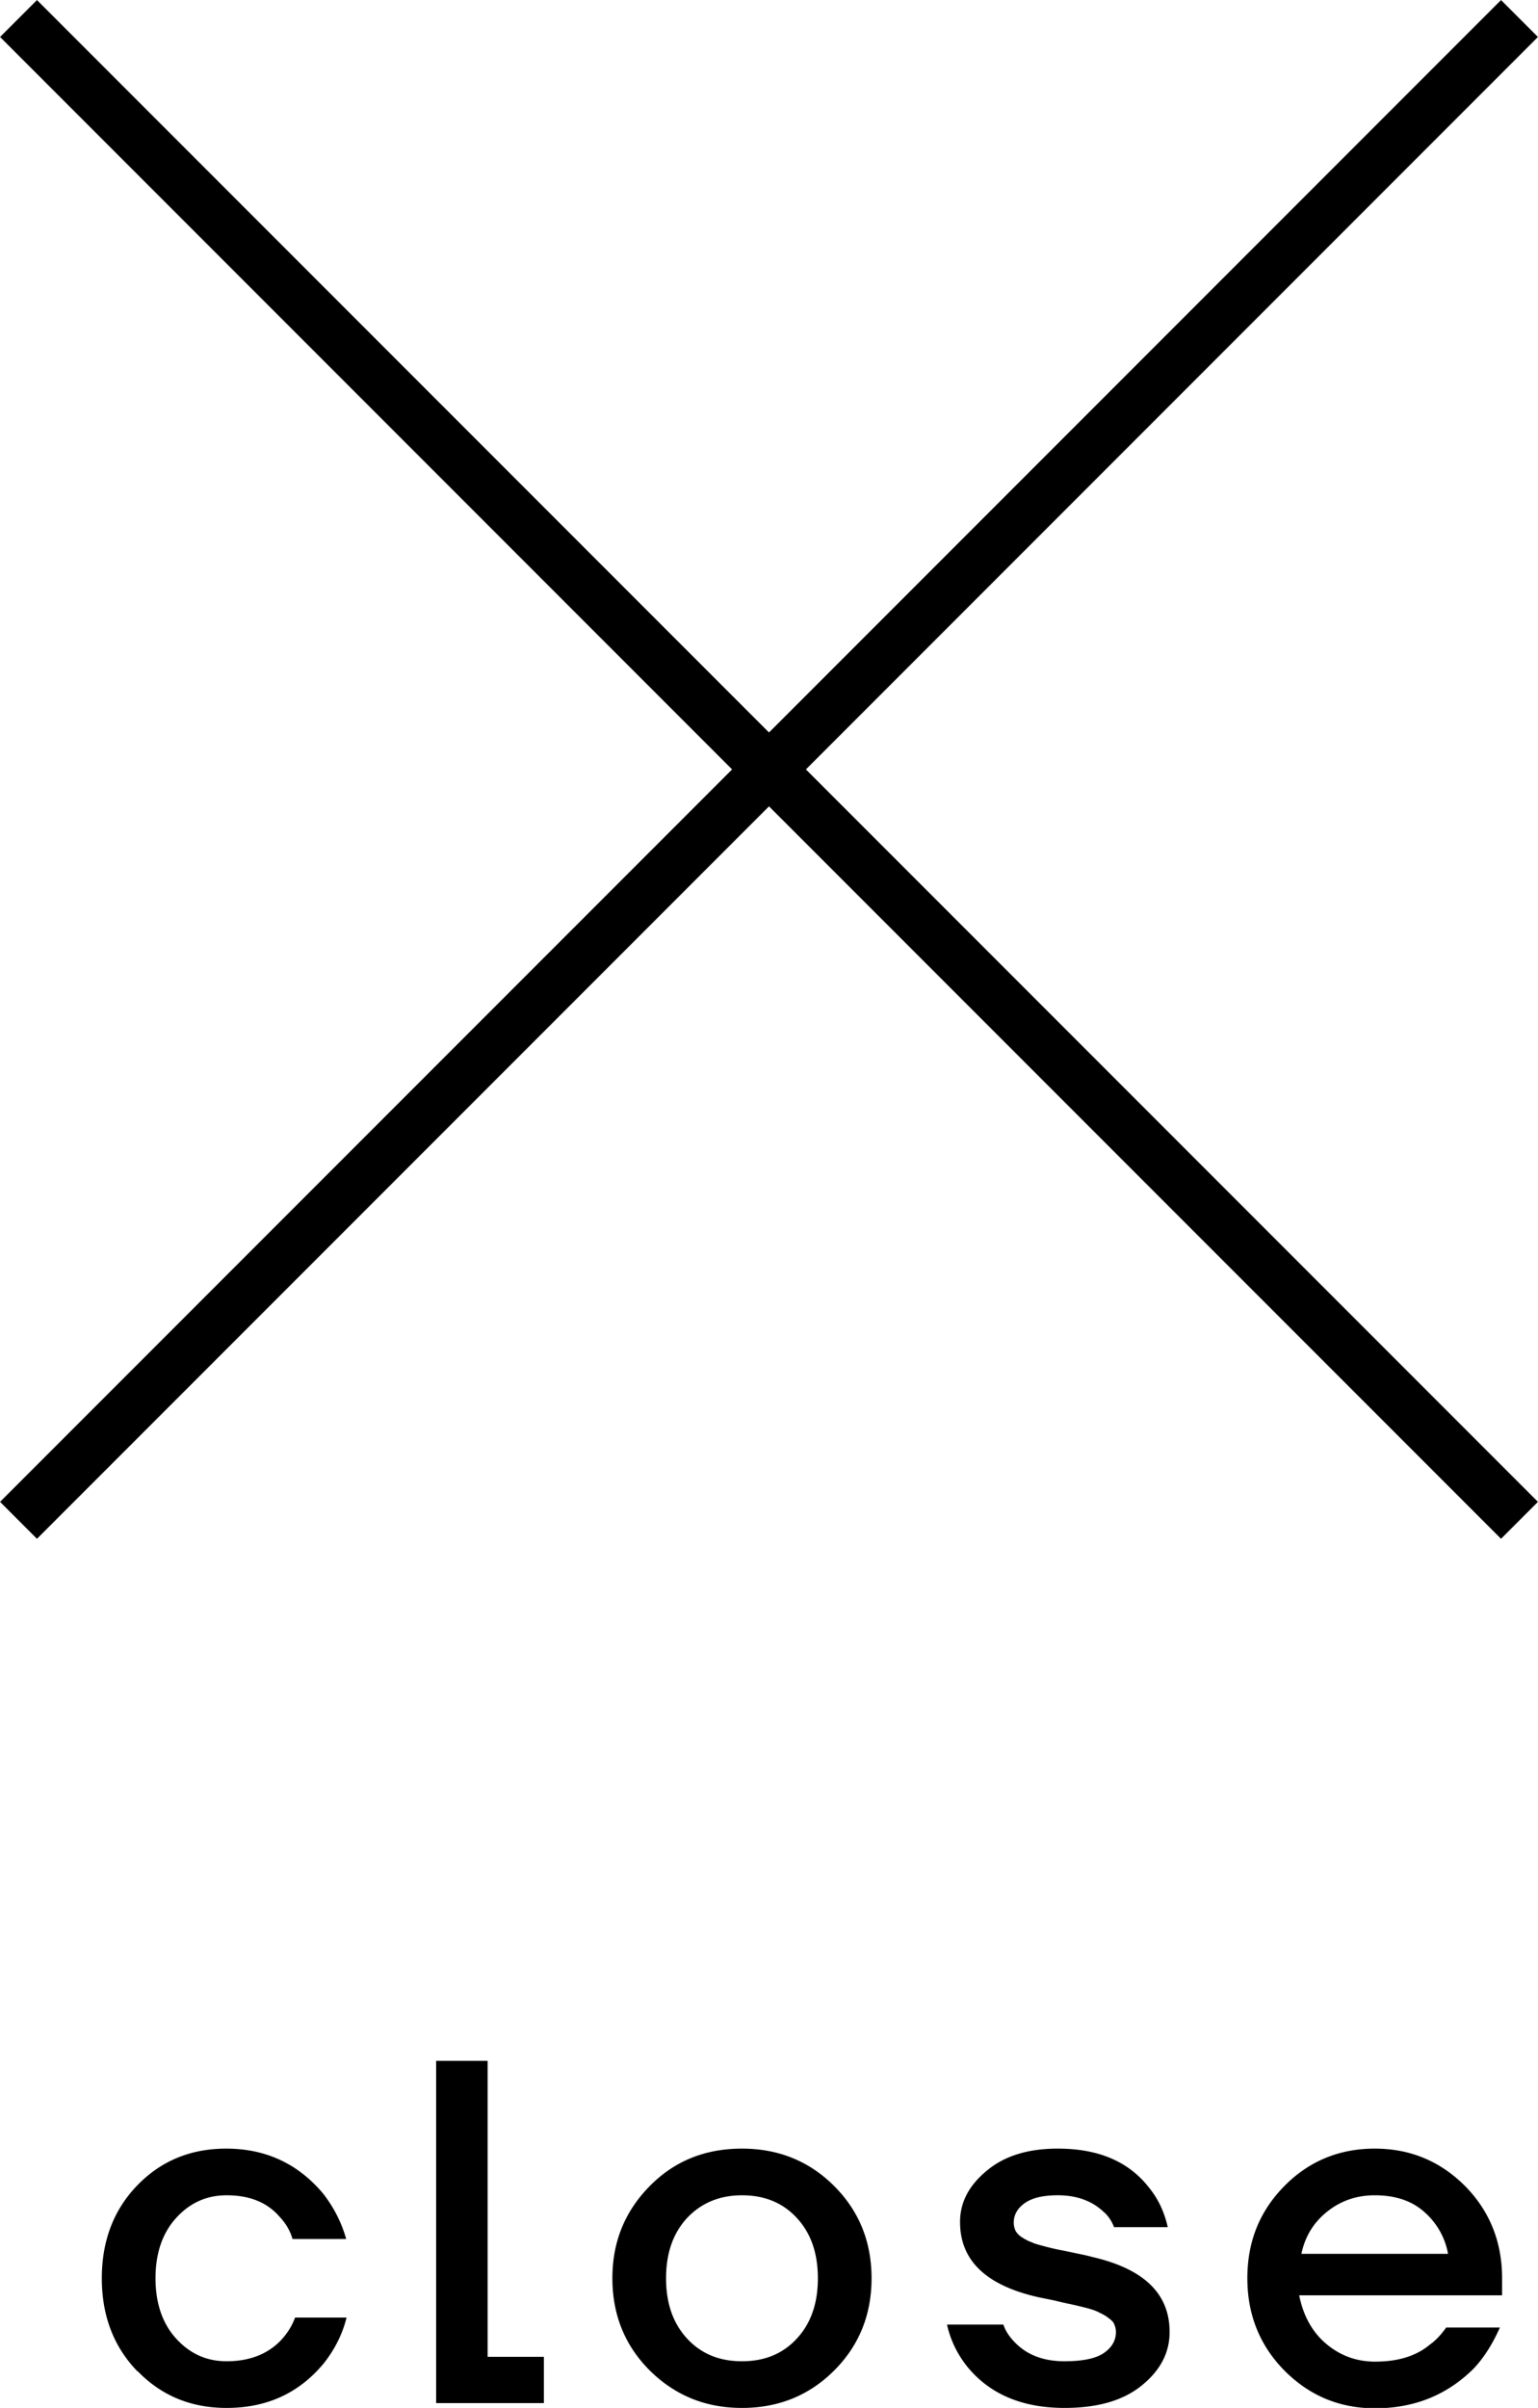
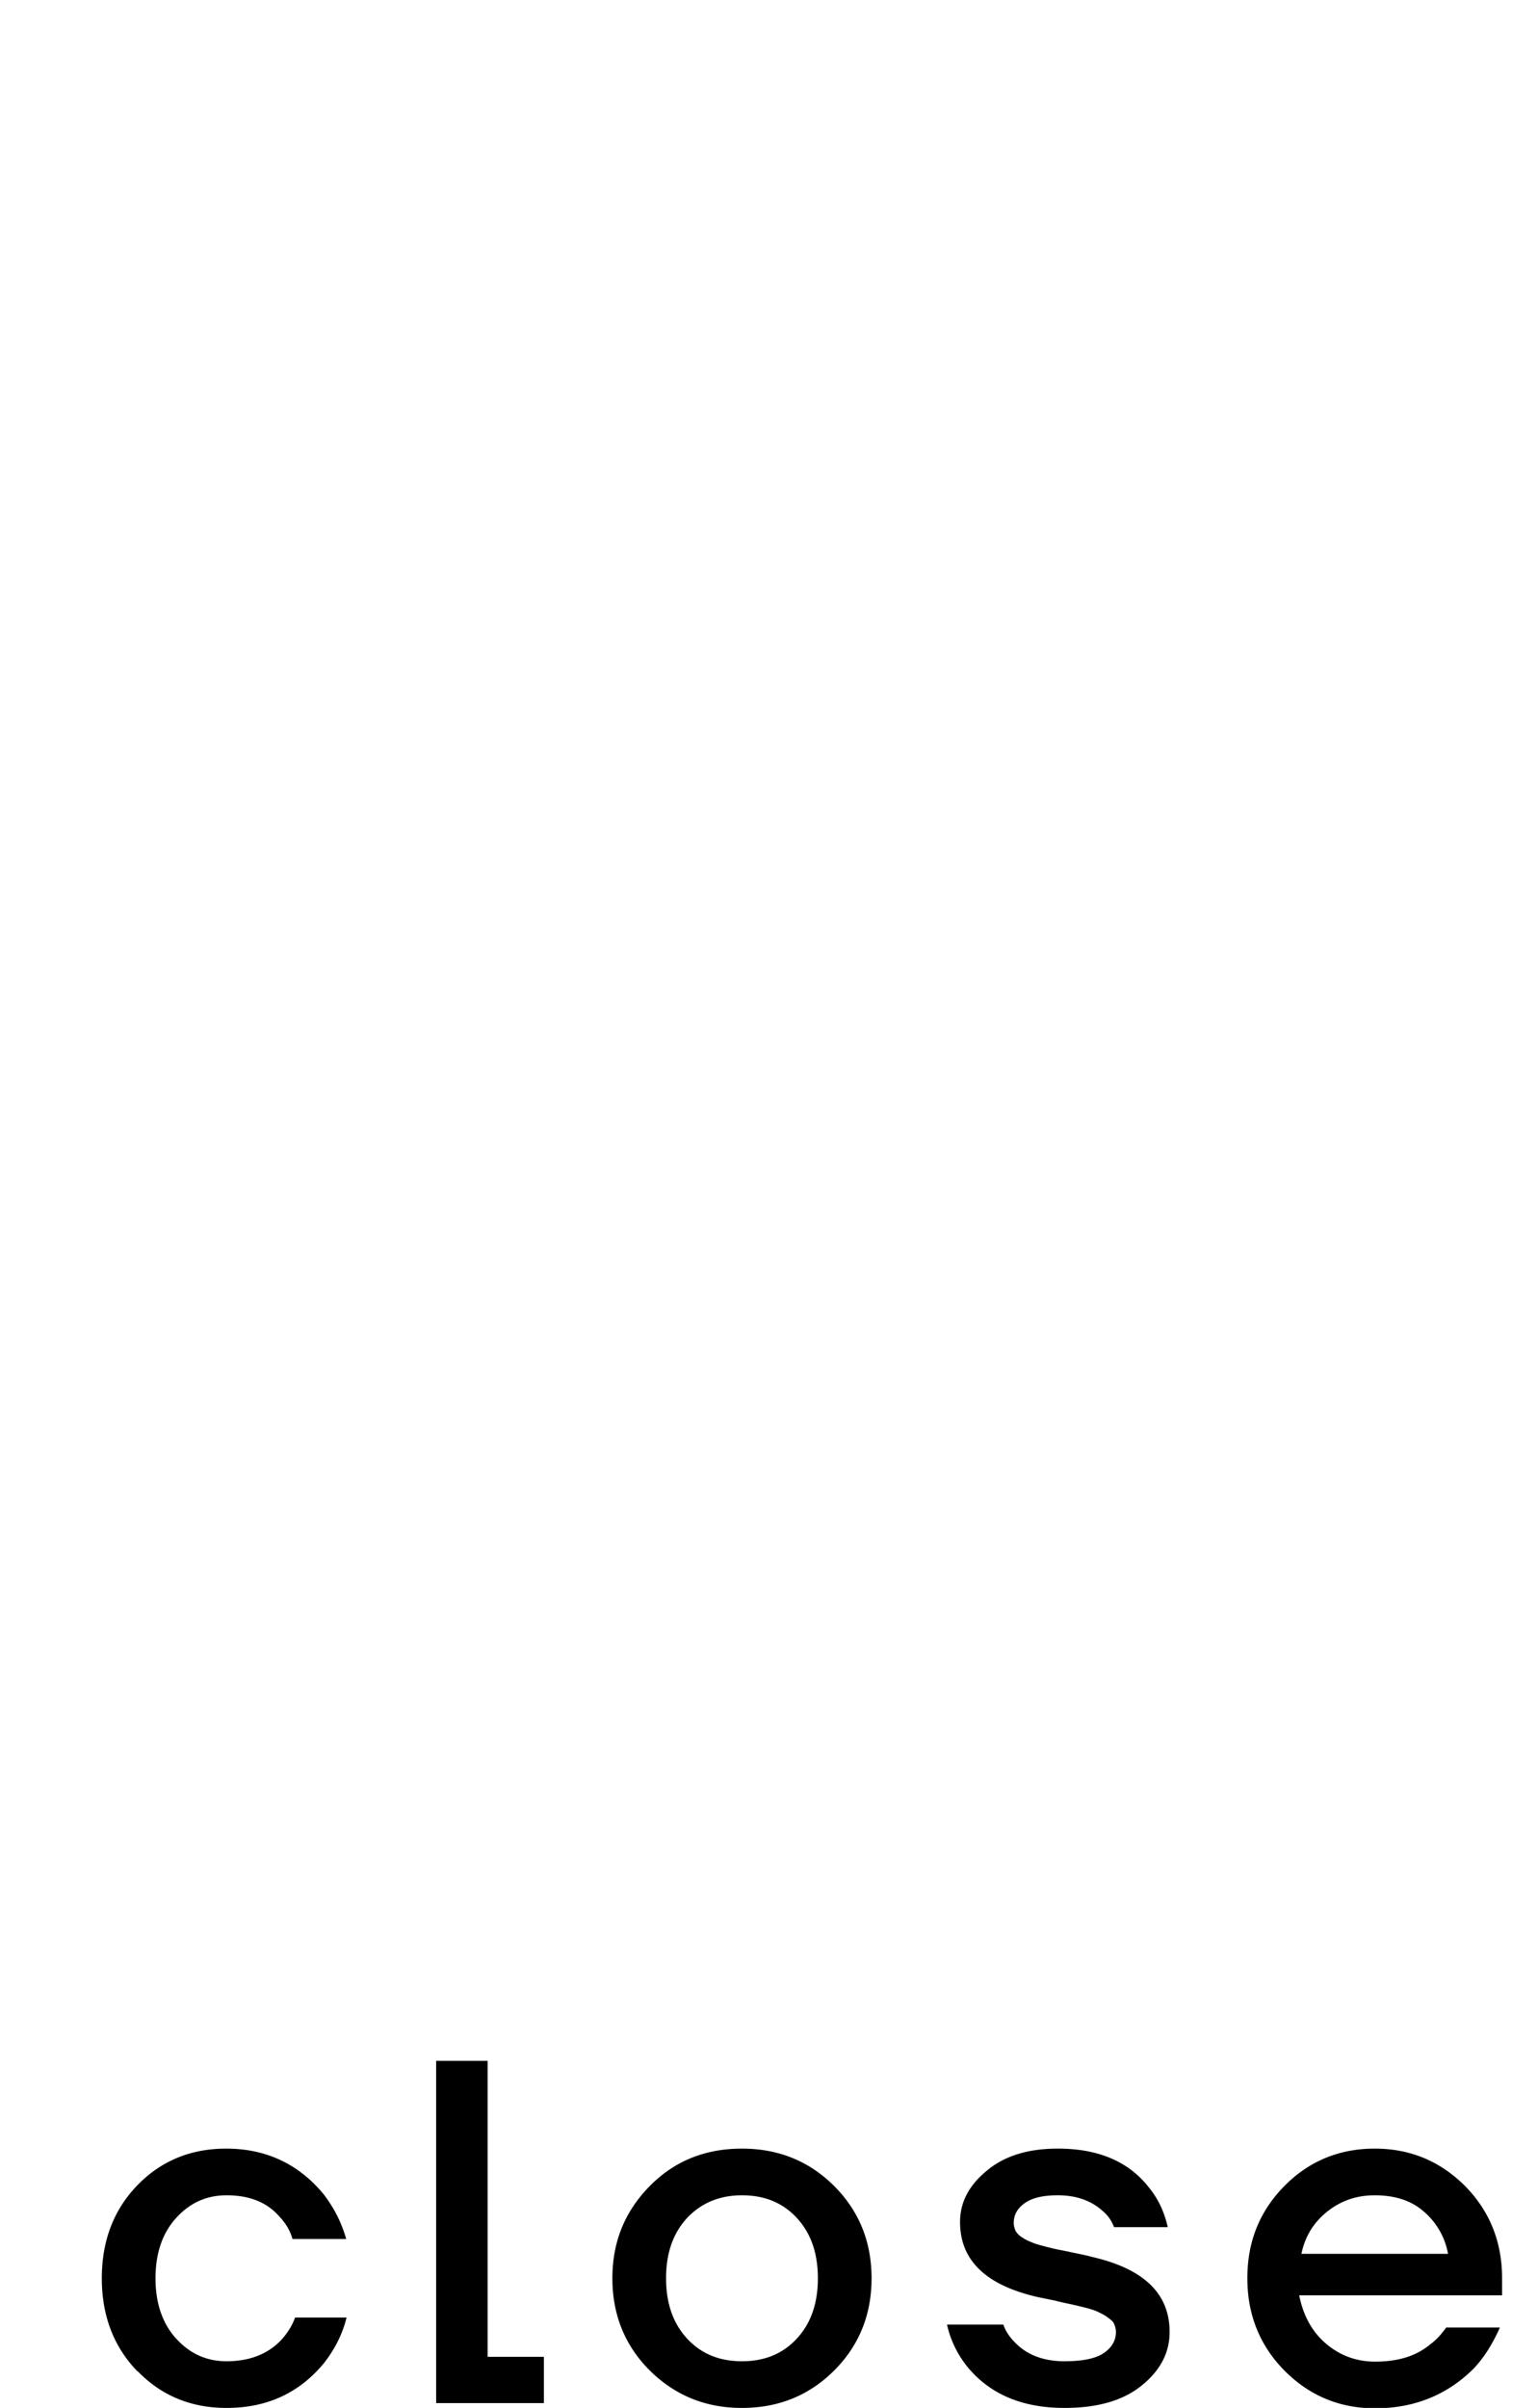
<svg xmlns="http://www.w3.org/2000/svg" id="b" viewBox="0 0 41.54 65">
  <defs>
    <style>.d{fill:none;stroke:#000;stroke-miterlimit:10;stroke-width:1.41px}</style>
  </defs>
  <g id="c">
-     <path d="M41.04.5.5 41.04M.5.5l40.54 40.54" class="d" />
    <path d="M3.71 64.01c-.64-.66-.96-1.5-.96-2.51s.32-1.85.96-2.51S5.15 58 6.11 58c1.07 0 1.95.41 2.63 1.23.29.38.49.78.61 1.21H7.9c-.06-.22-.18-.42-.34-.59-.34-.4-.82-.59-1.44-.59-.55 0-1 .21-1.37.62-.37.41-.55.96-.55 1.62s.18 1.21.55 1.62c.37.41.82.62 1.37.62.63 0 1.13-.2 1.49-.59.16-.18.28-.37.36-.59h1.39c-.11.45-.32.86-.61 1.23C8.08 64.6 7.21 65 6.12 65c-.96 0-1.76-.33-2.4-.99ZM11.78 64.87v-9.24h1.39v7.99h1.52v1.25h-2.9ZM17.55 63.99c-.67-.67-1.01-1.5-1.01-2.49s.34-1.81 1.01-2.49S19.05 58 20.04 58s1.82.34 2.49 1.01 1.01 1.5 1.01 2.49-.34 1.82-1.01 2.49c-.67.67-1.5 1.01-2.49 1.01s-1.81-.34-2.49-1.01Zm1.01-4.12c-.38.41-.57.95-.57 1.63s.19 1.22.57 1.63c.38.41.87.61 1.48.61s1.1-.2 1.48-.61c.38-.41.57-.95.57-1.63s-.19-1.22-.57-1.63c-.38-.41-.87-.61-1.48-.61s-1.1.21-1.48.61ZM25.58 62.75h1.52c.06.18.17.34.33.5.33.33.77.49 1.32.49.48 0 .84-.07 1.06-.22.22-.15.33-.34.33-.57 0-.08-.02-.15-.05-.22s-.1-.12-.18-.18-.17-.1-.25-.14c-.08-.04-.2-.08-.36-.12s-.29-.07-.38-.09c-.1-.02-.24-.05-.44-.1l-.44-.09c-1.41-.32-2.11-.99-2.11-2.03 0-.53.24-.99.73-1.39.48-.4 1.12-.59 1.91-.59 1.1 0 1.92.35 2.47 1.06.25.31.41.66.5 1.06h-1.45c-.07-.18-.17-.32-.29-.42-.31-.29-.72-.44-1.23-.44-.4 0-.69.07-.89.21s-.3.32-.3.53c0 .08.02.15.05.22.04.07.1.13.18.18s.17.1.26.13c.08.04.2.07.35.11.15.04.28.07.38.09.11.02.25.05.44.09.19.04.34.07.44.1 1.41.32 2.11.99 2.11 2.03 0 .56-.25 1.04-.76 1.45s-1.2.6-2.08.6c-1.14 0-2.02-.37-2.63-1.12-.27-.34-.45-.72-.54-1.12ZM34.69 63.99c-.66-.67-1-1.5-1-2.49s.33-1.81 1-2.49c.66-.67 1.48-1.01 2.44-1.01s1.77.34 2.44 1.01c.66.67 1 1.5 1 2.49v.46h-5.48c.11.55.35.99.73 1.31.38.32.82.48 1.32.48.62 0 1.11-.15 1.48-.46.17-.12.31-.28.44-.46h1.45c-.19.43-.42.8-.7 1.1-.72.72-1.61 1.08-2.67 1.08-.96 0-1.77-.34-2.44-1.01Zm.46-3.15h3.96a1.95 1.95 0 0 0-.63-1.12c-.34-.31-.79-.46-1.35-.46-.48 0-.9.14-1.27.43s-.61.67-.71 1.15Z" />
  </g>
</svg>